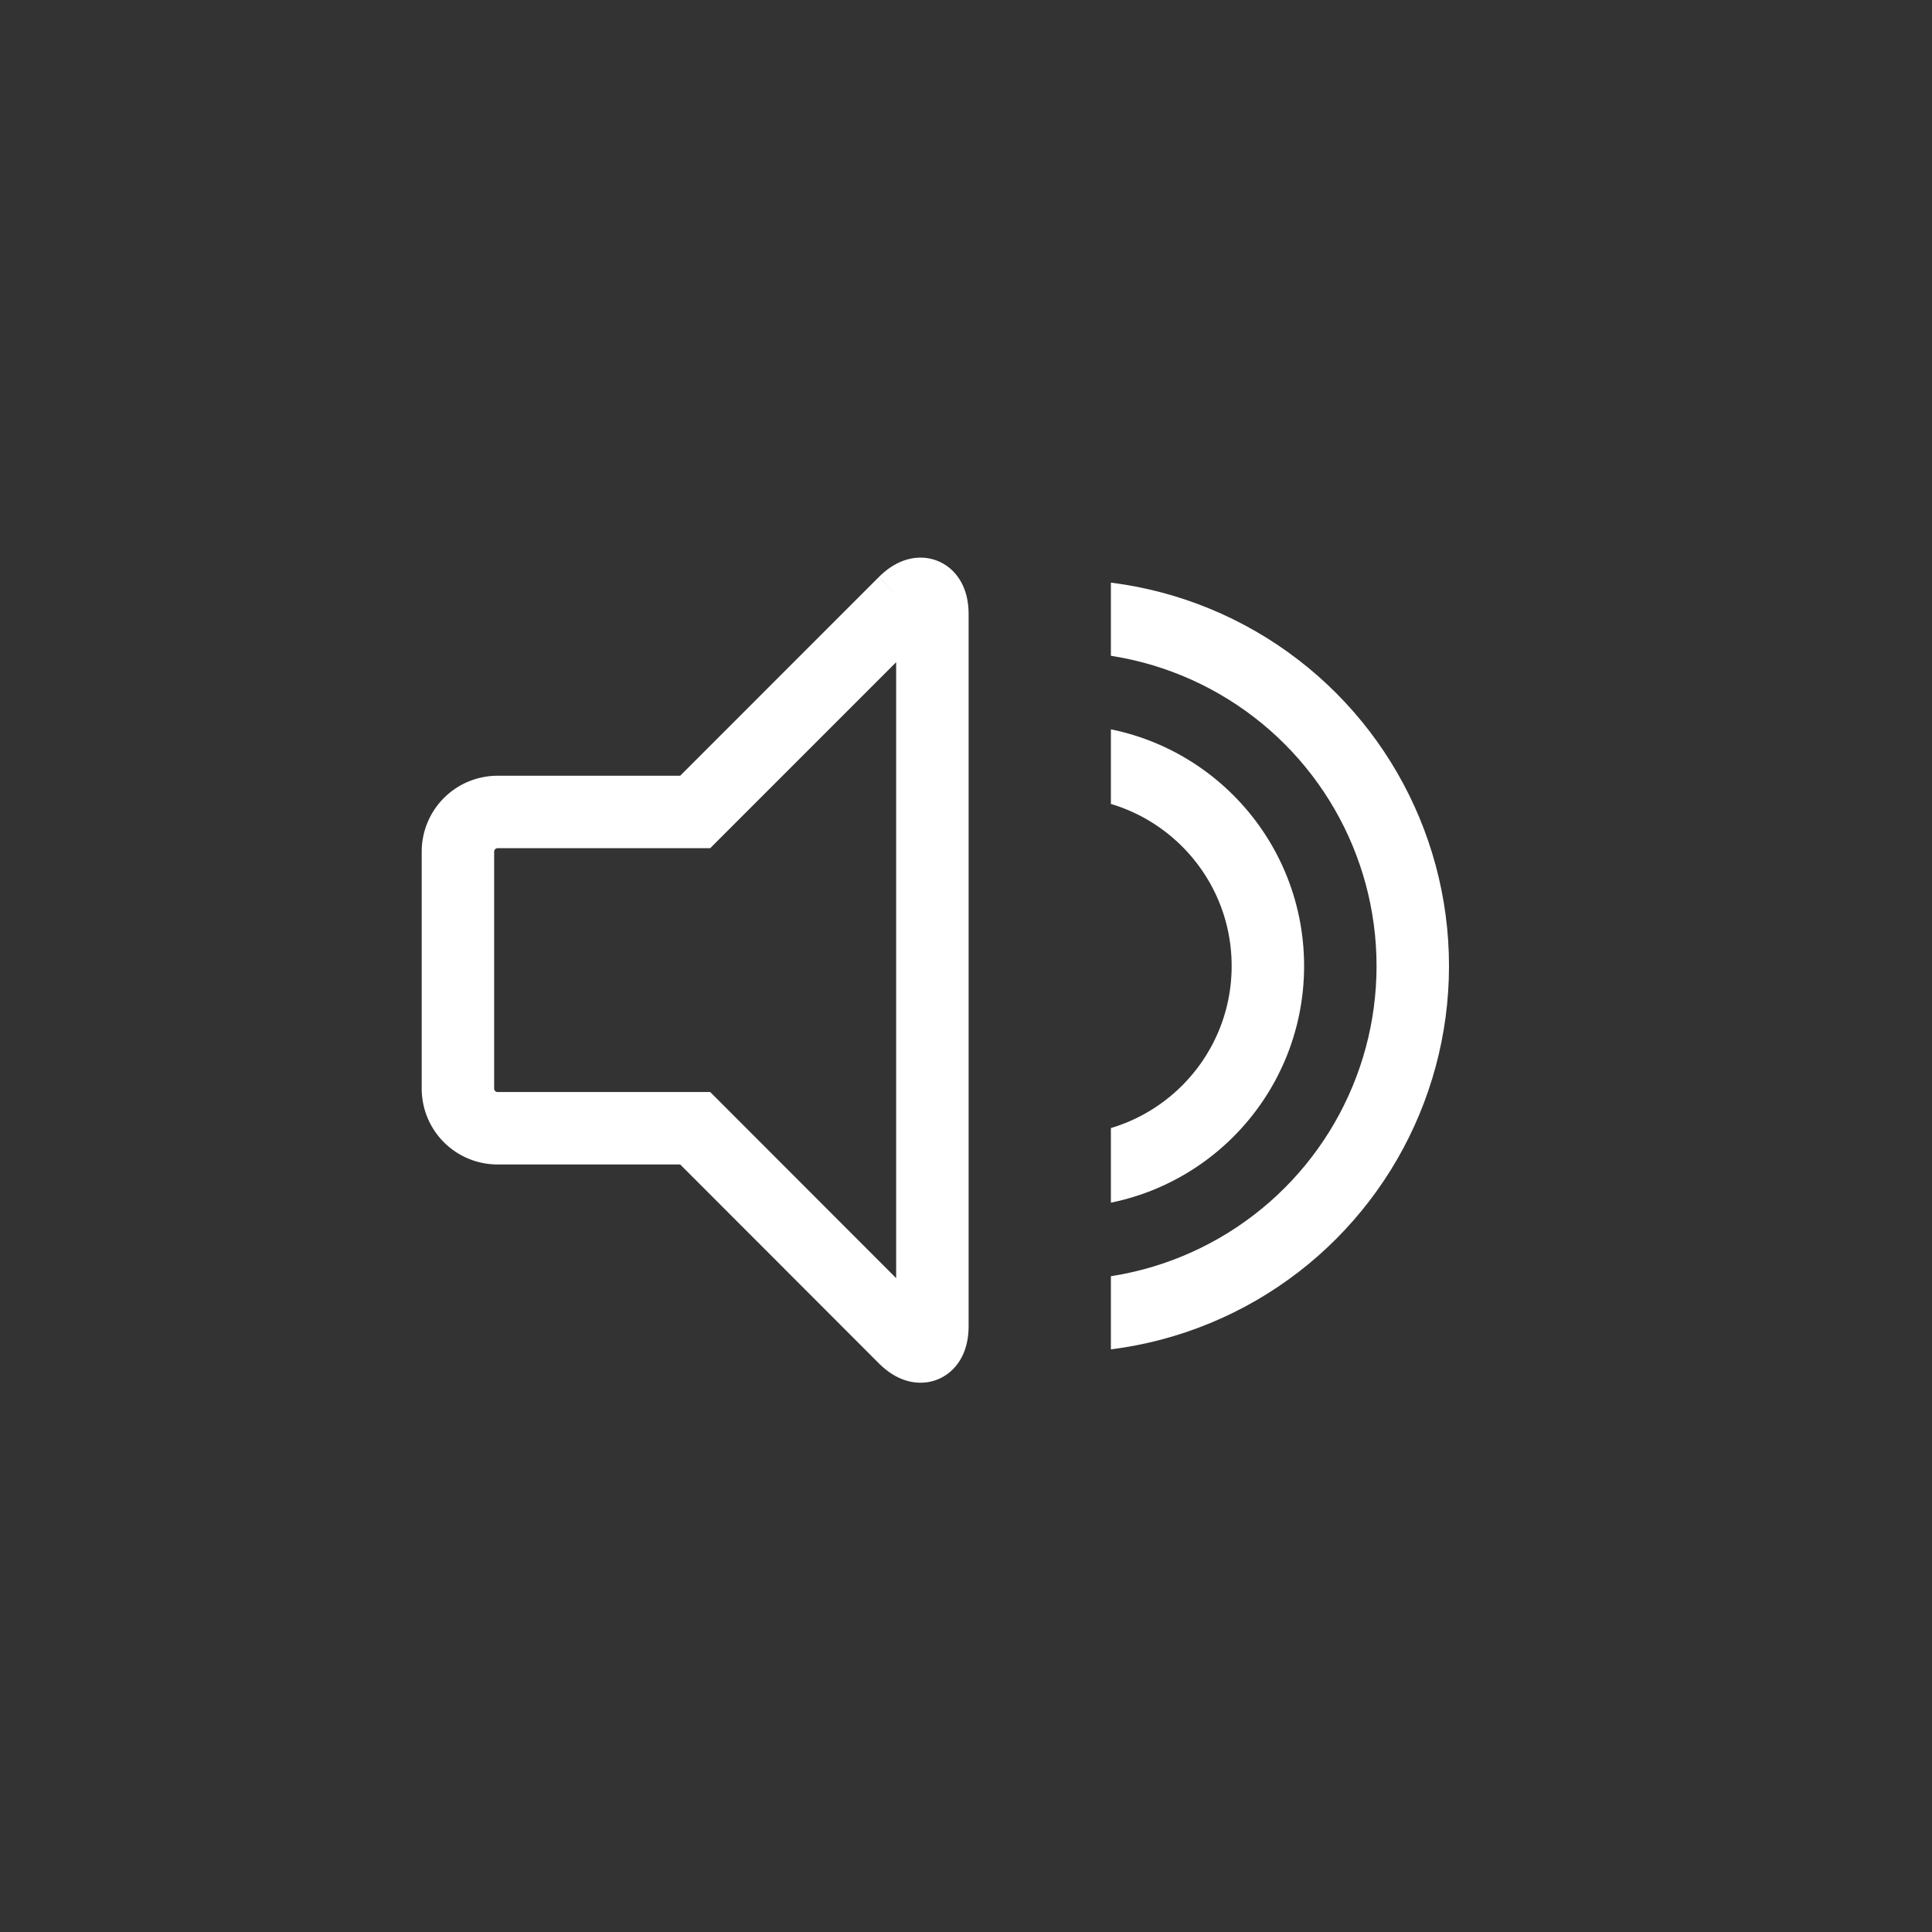
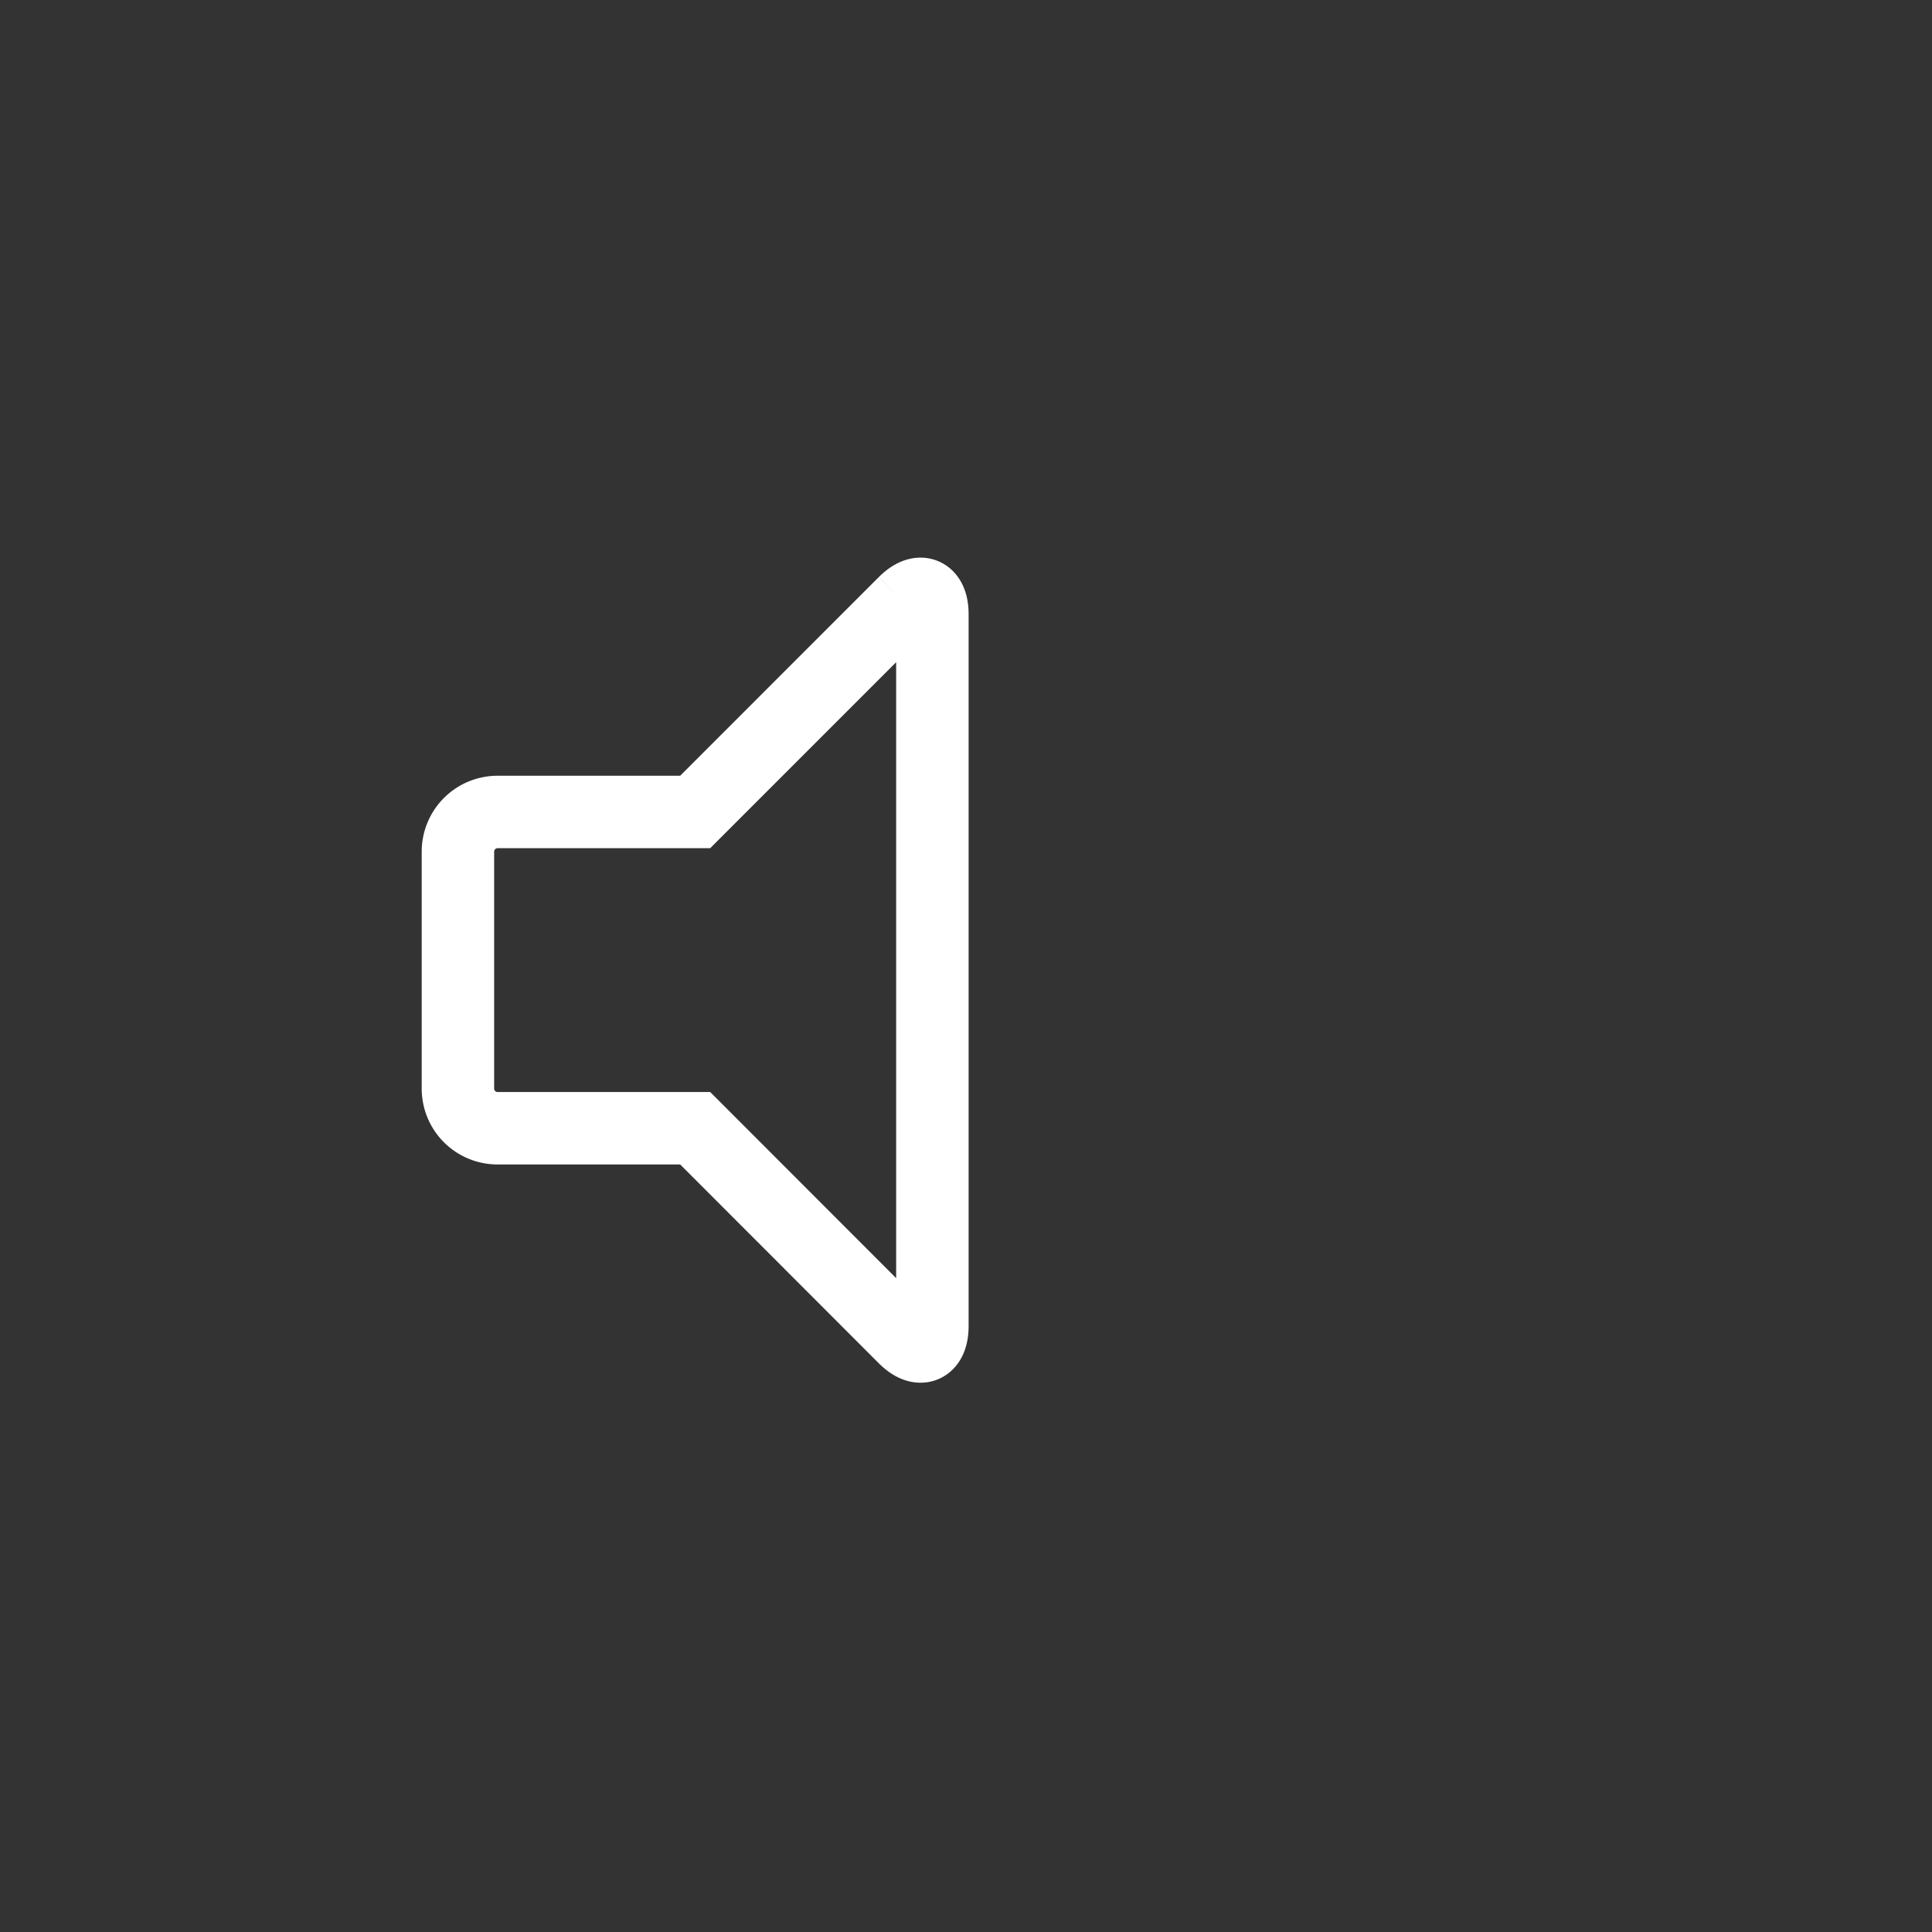
<svg xmlns="http://www.w3.org/2000/svg" id="コンポーネント_118_2" data-name="コンポーネント 118 – 2" width="40" height="40" viewBox="0 0 40 40">
  <rect x="0" y="0" width="40" height="40" fill="#333333" stroke="none" />
  <defs>
    <clipPath id="clip-path">
-       <rect id="長方形_2343" data-name="長方形 2343" width="8" height="22" fill="#fff" />
-     </clipPath>
+       </clipPath>
    <clipPath id="clip-path-2">
      <rect id="長方形_2468" data-name="長方形 2468" width="10" height="22" fill="#fff" />
    </clipPath>
  </defs>
-   <rect id="長方形_2469" data-name="長方形 2469" width="40" height="40" fill="#fff" opacity="0" />
  <g id="グループ_2056" data-name="グループ 2056" transform="translate(9.481 8)">
    <path id="パス_2643" data-name="パス 2643" d="M9.244.183,4.912,4.516H.819A.821.821,0,0,0,0,5.334v4.912a.82.82,0,0,0,.819.818H4.912L9.244,15.4c.319.318.579.21.579-.24V.422c0-.449-.26-.557-.579-.239" transform="translate(0 4.295)" fill="none" stroke="#fff" stroke-width="1.5" />
    <g id="マスクグループ_5" data-name="マスクグループ 5" transform="translate(13.519)" clip-path="url(#clip-path)">
      <g id="楕円形_96" data-name="楕円形 96" transform="translate(-6 7)" fill="none" stroke="#fff" stroke-width="1.5">
        <circle cx="5" cy="5" r="5" stroke="none" />
        <circle cx="5" cy="5" r="4.25" fill="none" />
      </g>
    </g>
    <g id="マスクグループ_158" data-name="マスクグループ 158" transform="translate(13.519)" clip-path="url(#clip-path-2)">
      <g id="楕円形_395" data-name="楕円形 395" transform="translate(-9 4)" fill="none" stroke="#fff" stroke-width="1.5">
        <circle cx="8" cy="8" r="8" stroke="none" />
-         <circle cx="8" cy="8" r="7.25" fill="none" />
      </g>
    </g>
  </g>
</svg>